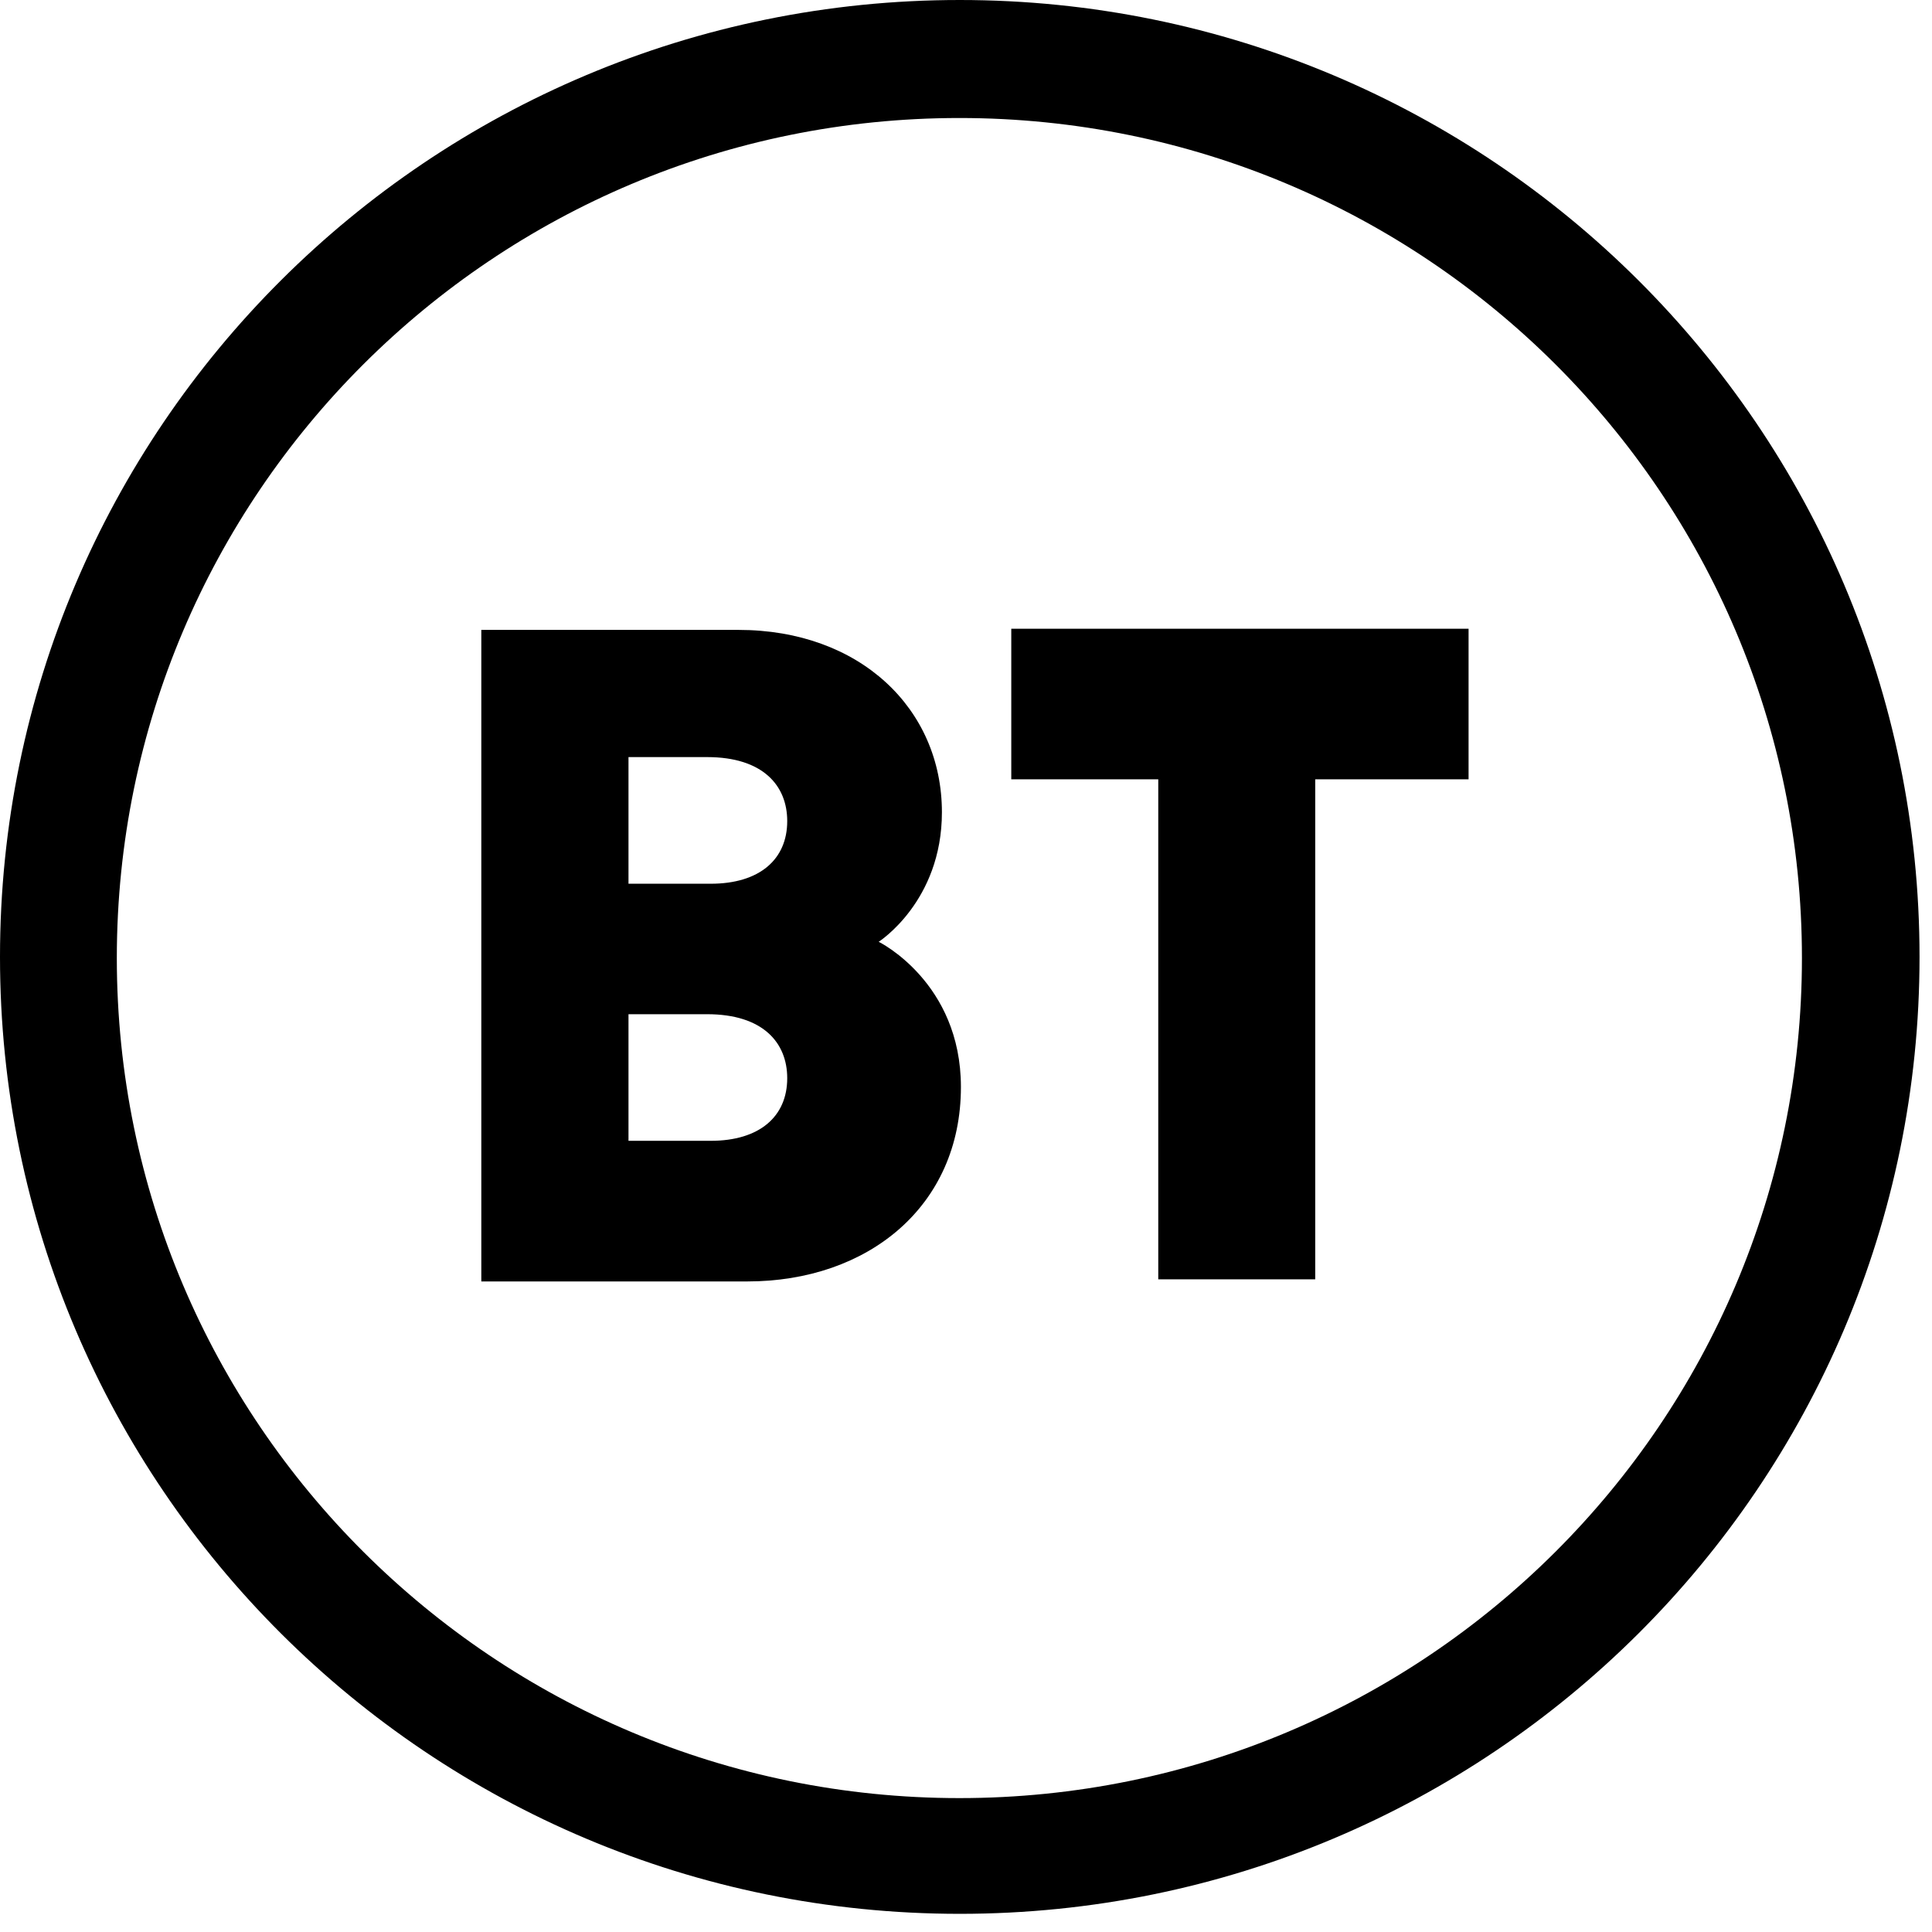
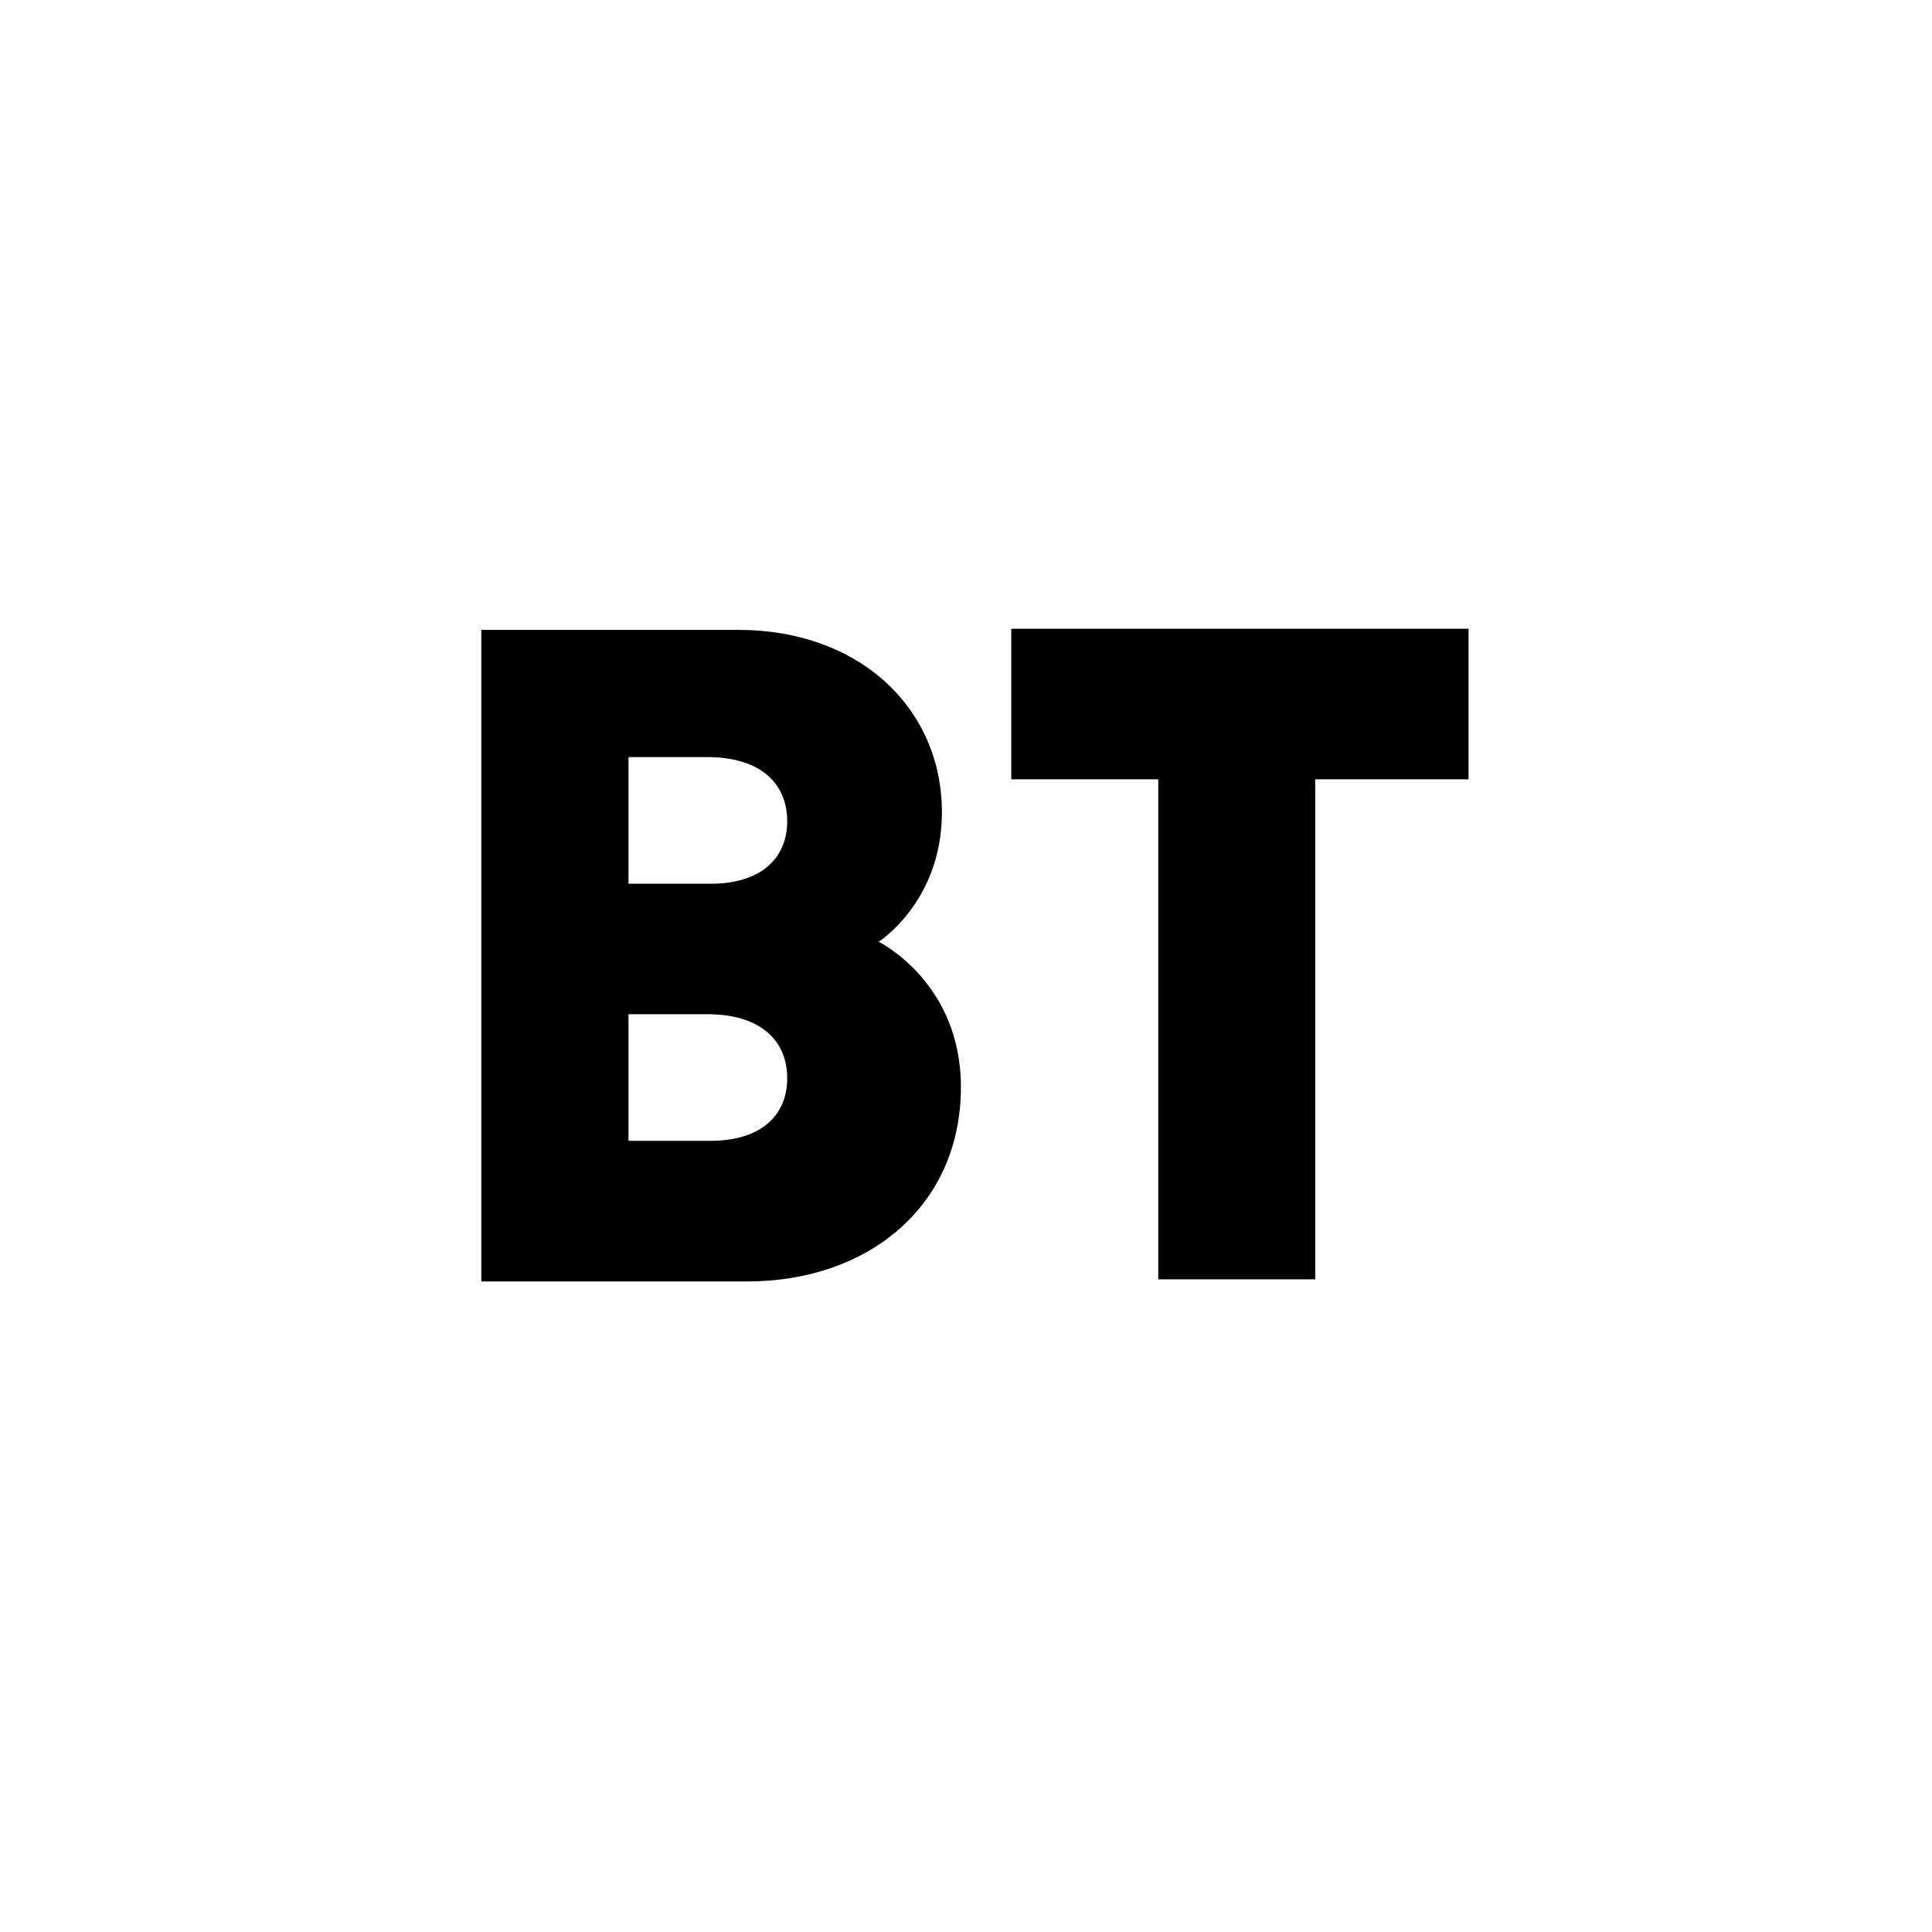
<svg xmlns="http://www.w3.org/2000/svg" fill="none" height="100%" overflow="visible" preserveAspectRatio="none" style="display: block;" viewBox="0 0 62 62" width="100%">
  <g id="Vector">
-     <path d="M30.8 0C13.787 0 0 13.746 0 30.708C0 47.67 13.787 61.417 30.8 61.417C47.812 61.417 61.6 47.664 61.6 30.708C61.6 13.753 47.806 0 30.8 0ZM30.788 3.787C45.722 3.787 57.826 15.855 57.826 30.745C57.826 45.635 45.722 57.703 30.788 57.703C15.853 57.703 3.749 45.629 3.749 30.745C3.749 15.861 15.853 3.787 30.788 3.787Z" fill="black" />
    <path d="M15.446 20.214V41.123H23.98C27.859 41.123 30.837 38.707 30.837 34.883C30.837 31.514 28.198 30.223 28.198 30.223C28.198 30.223 30.227 28.932 30.227 26.067C30.227 22.735 27.587 20.214 23.697 20.214H15.446ZM20.169 24.296H22.692C24.486 24.296 25.263 25.212 25.263 26.349C25.263 27.579 24.375 28.36 22.809 28.36H20.169V24.296ZM20.169 32.547H22.692C24.486 32.547 25.263 33.462 25.263 34.6C25.263 35.83 24.375 36.61 22.809 36.61H20.169V32.547Z" fill="black" />
    <path d="M37.17 41.055V25.009H32.453V20.177H47.128V25.009H42.207V41.055H37.17Z" fill="black" />
  </g>
</svg>